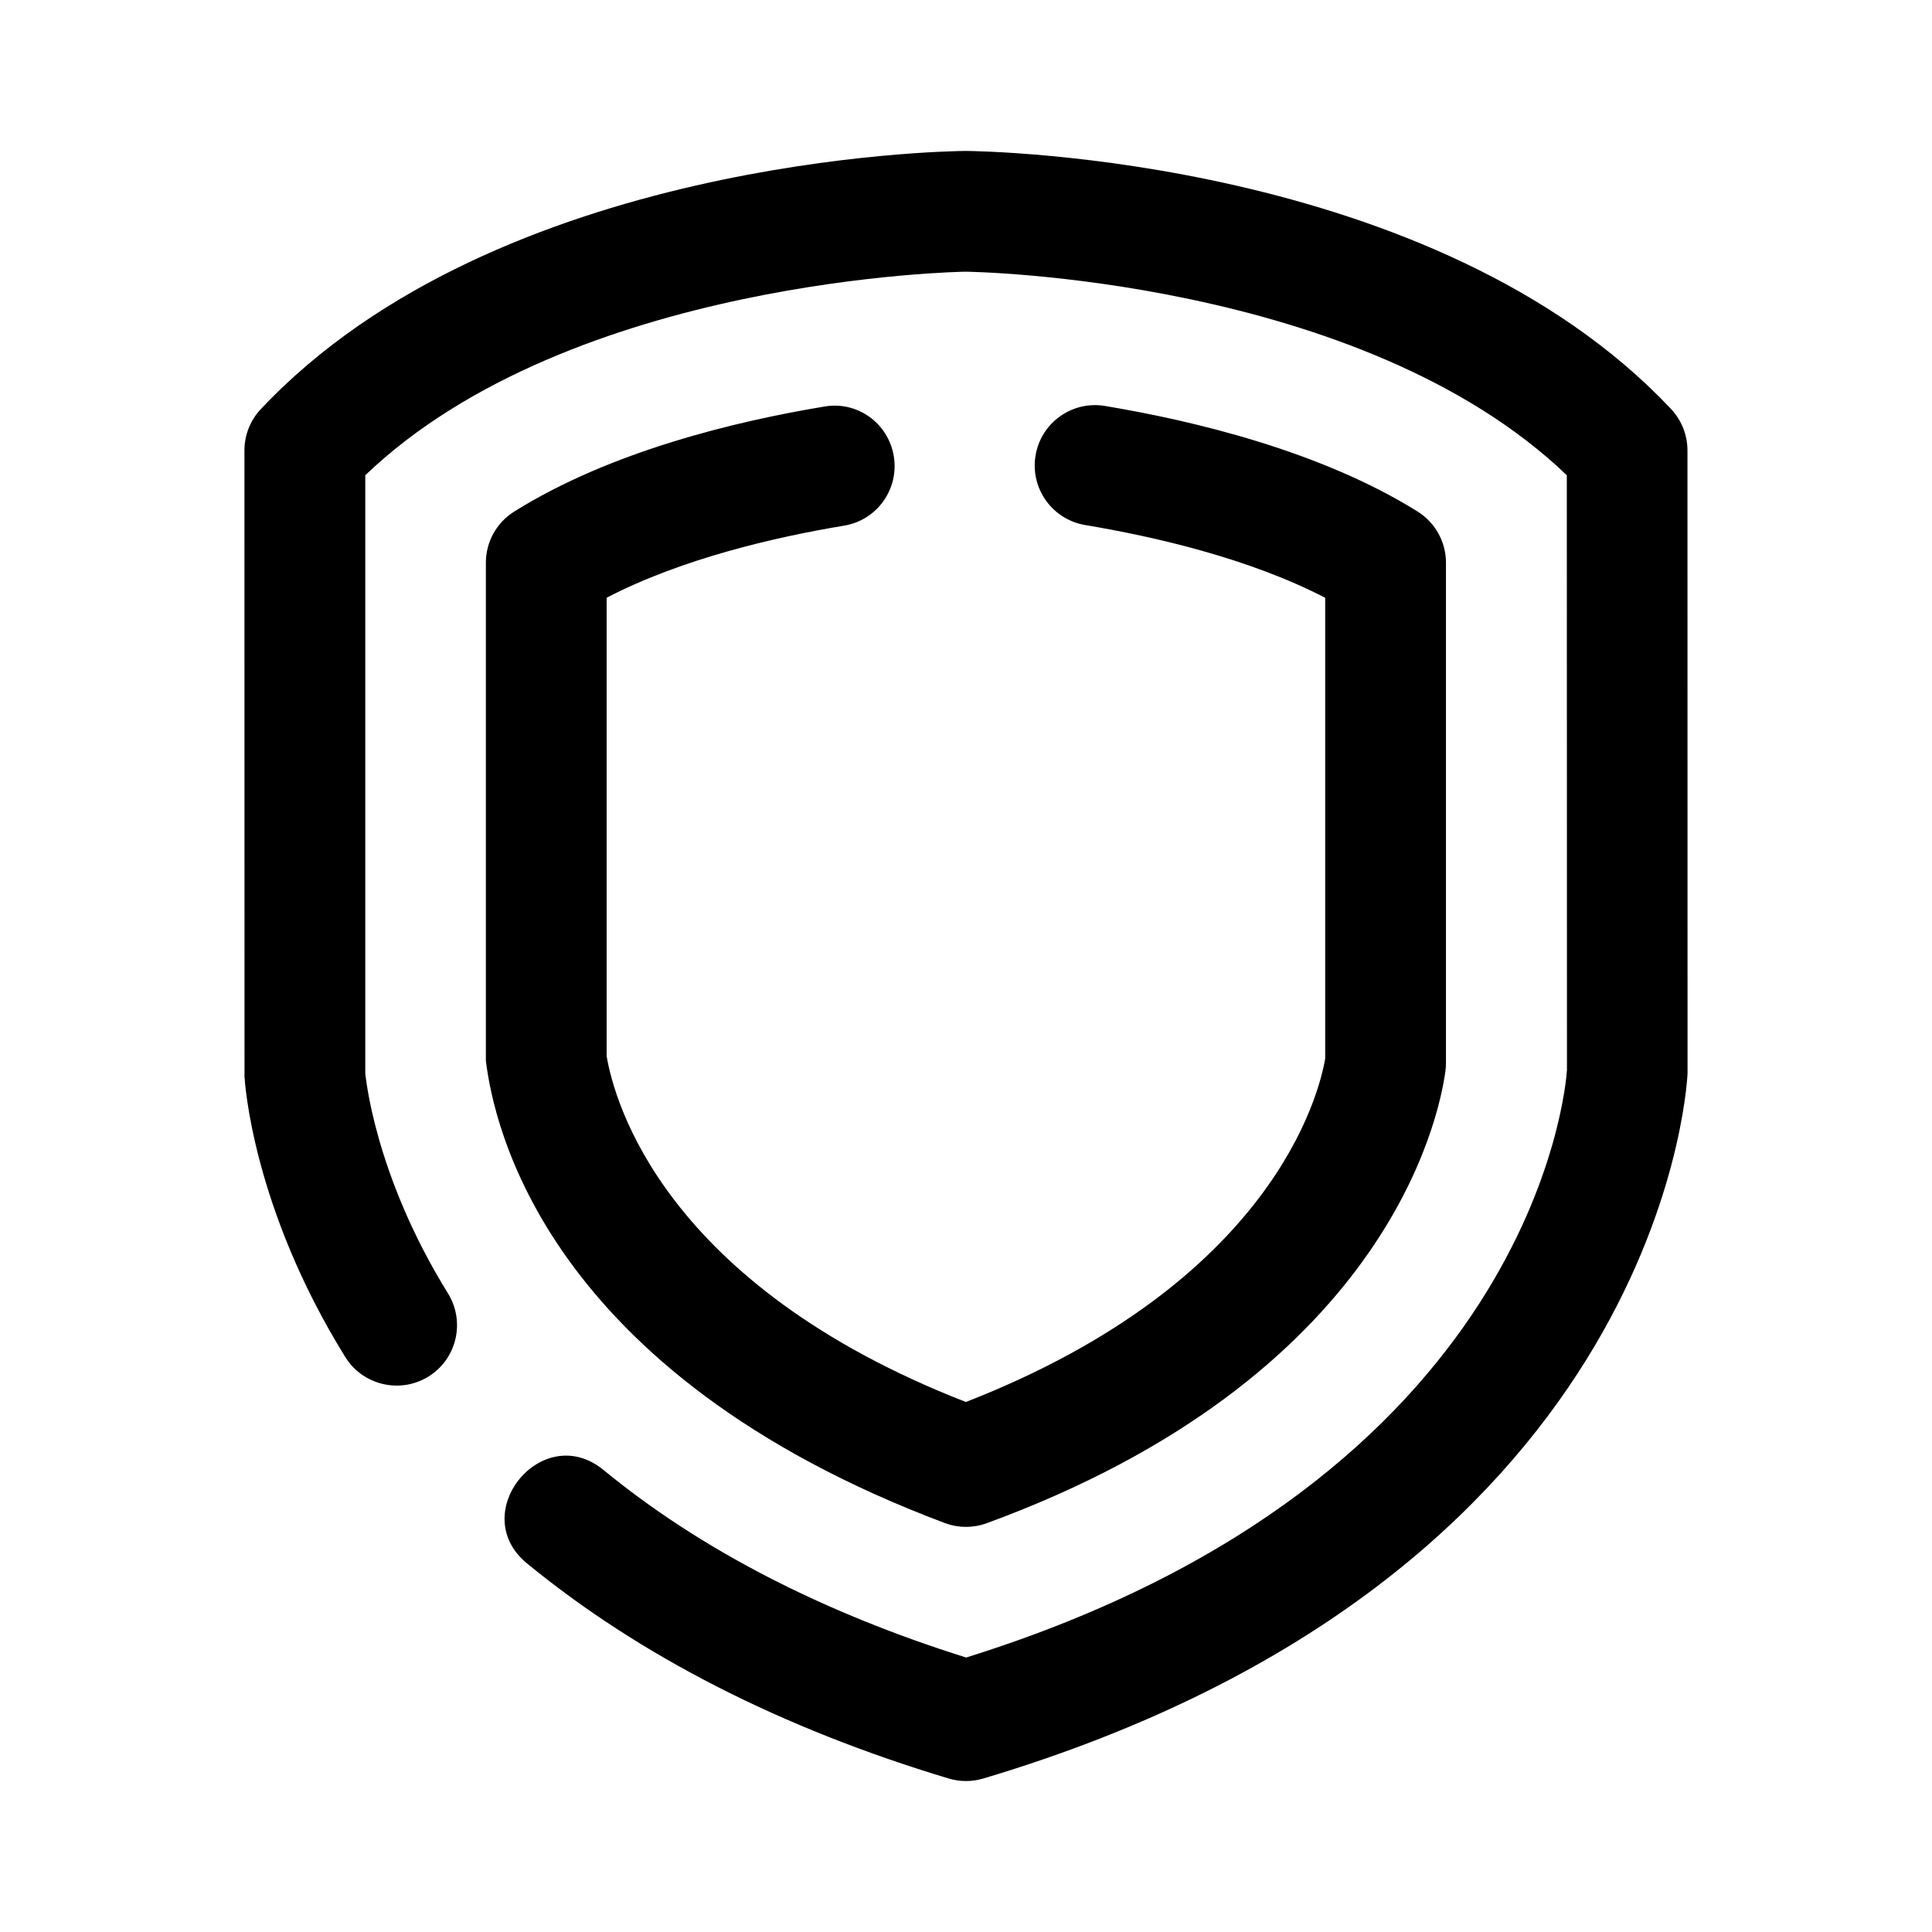
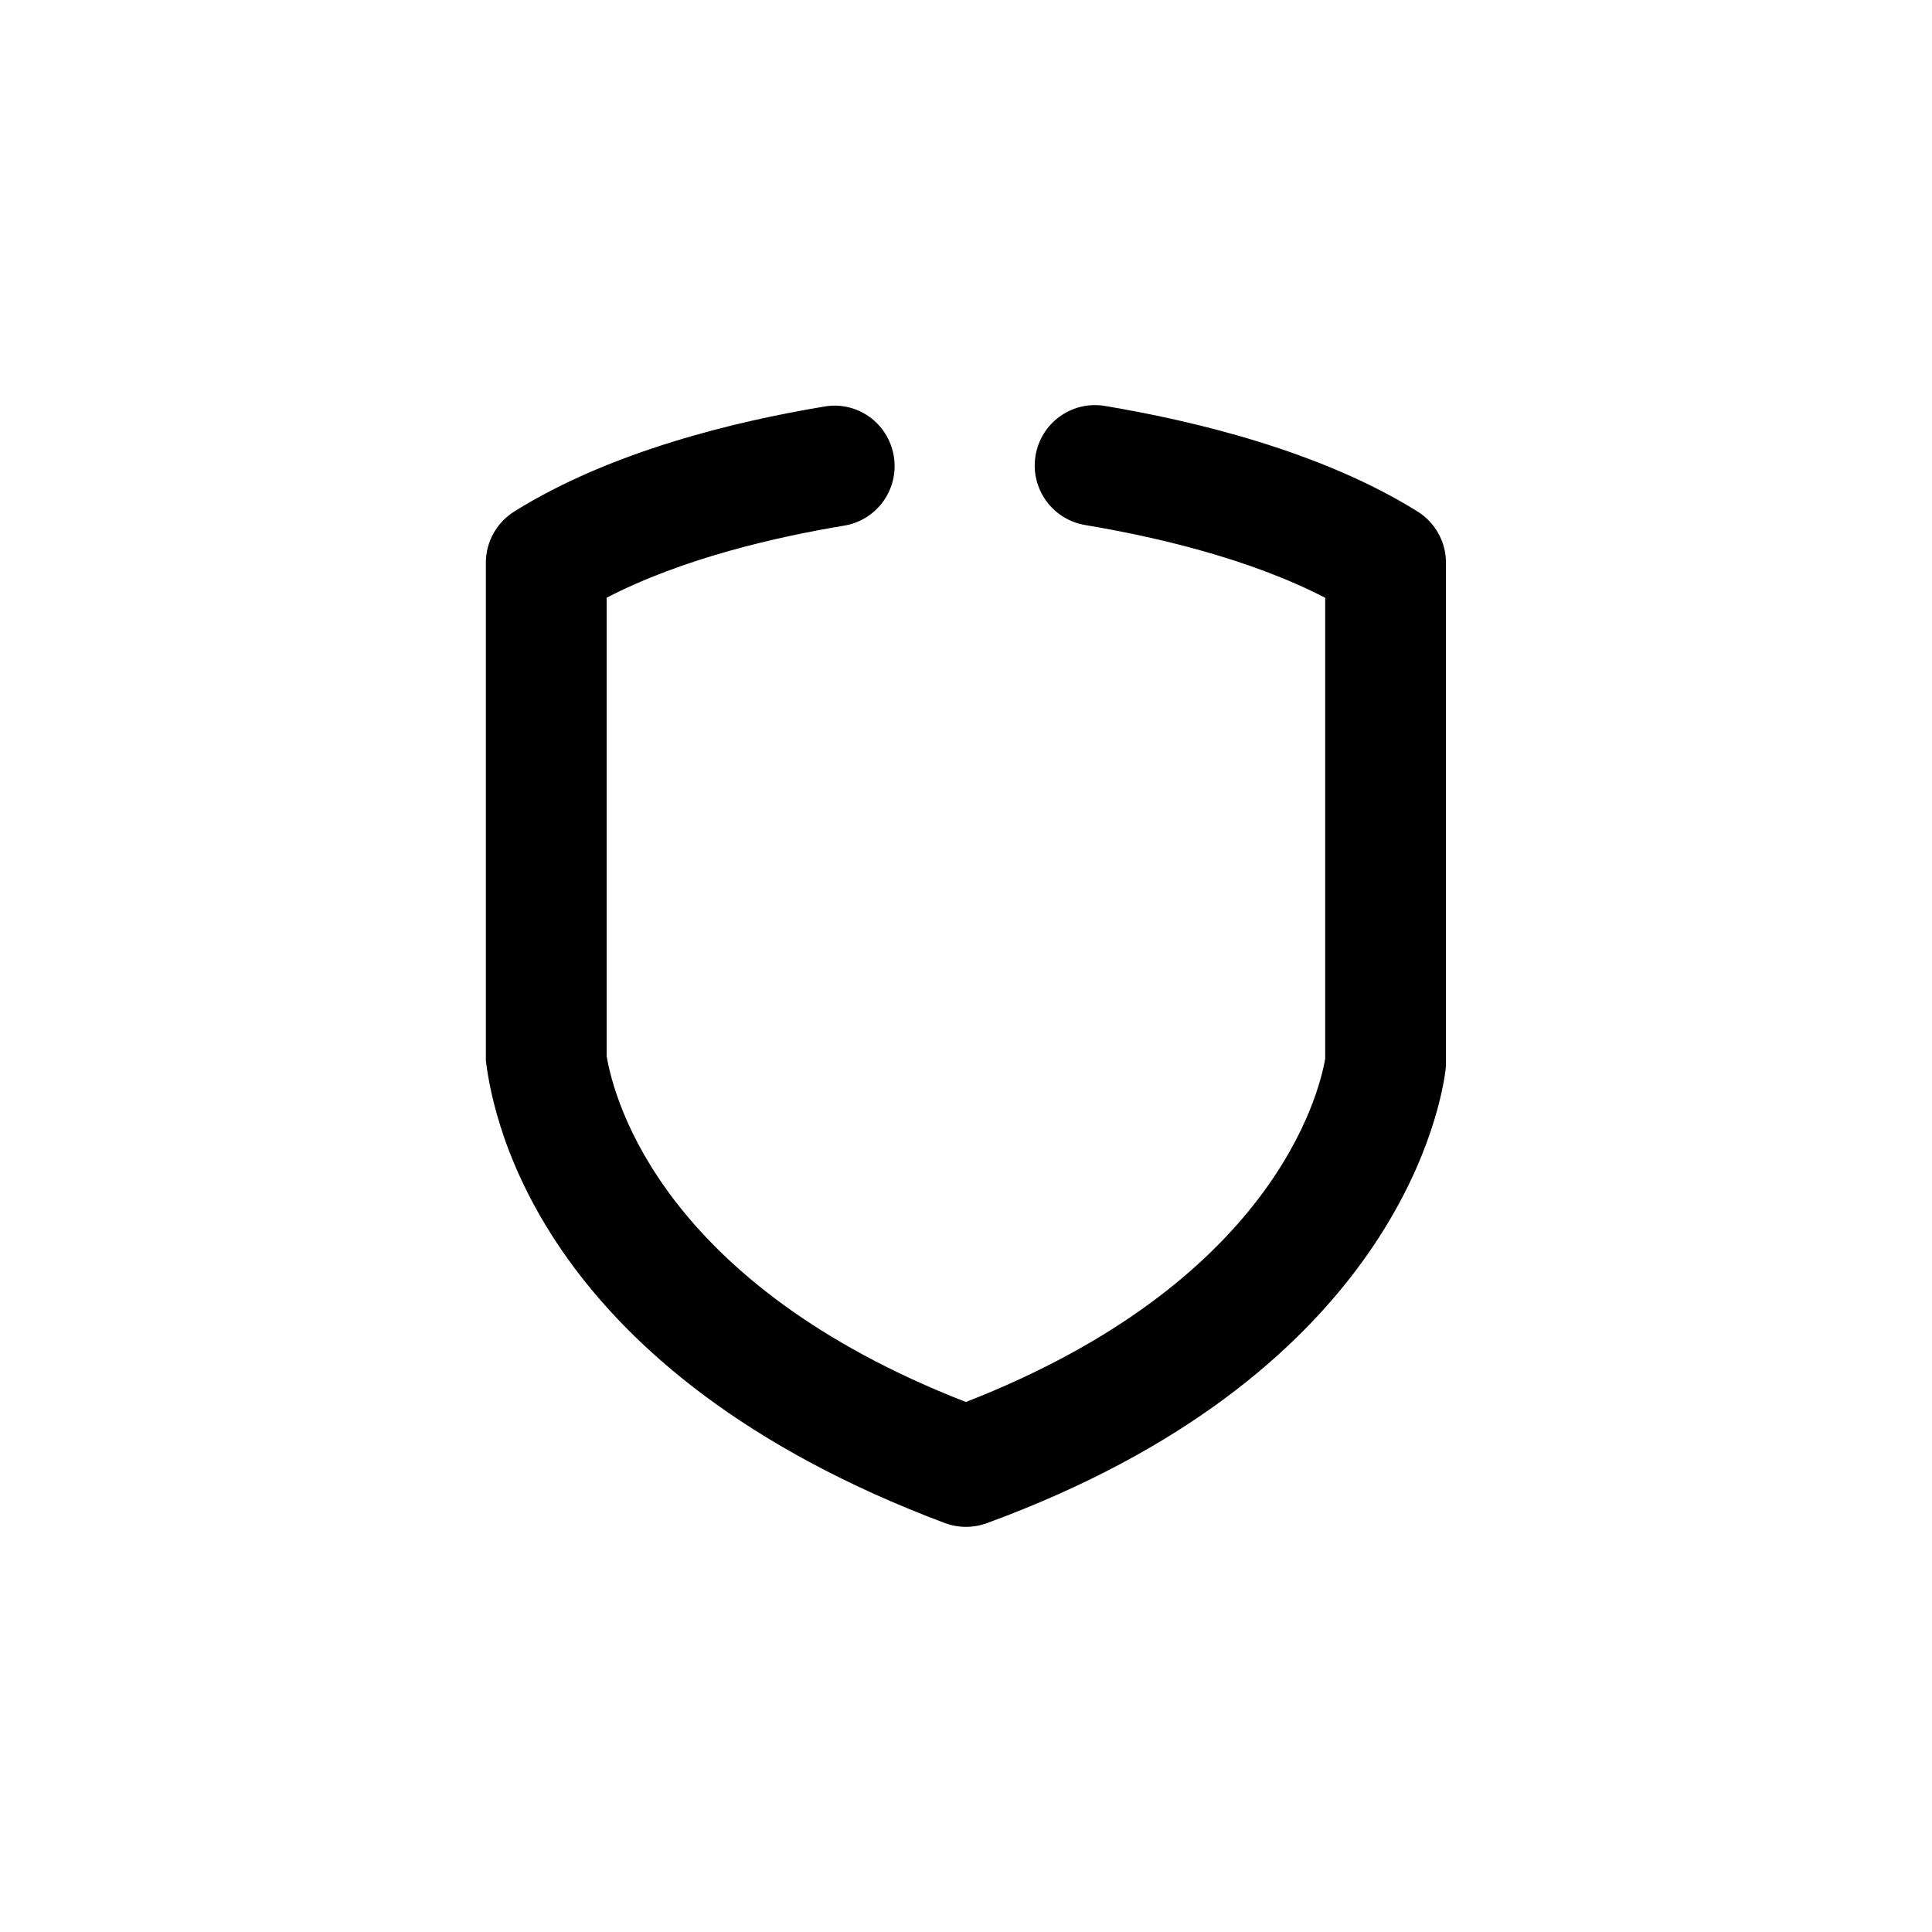
<svg xmlns="http://www.w3.org/2000/svg" width="100pt" height="100pt" version="1.1" viewBox="0 0 100 100">
  <g>
-     <path d="m86.496 21.172c-12.242-13.008-35.488-13.352-36.523-13.359-0.984 0.008-24.227 0.348-36.469 13.359-0.547 0.578-0.852 1.348-0.852 2.141l0.004 32.414c0.016 0.273 0.41 6.766 5.215 14.512 0.91 1.465 2.84 1.918 4.305 1.012 1.469-0.91 1.918-2.836 1.012-4.305-3.859-6.223-4.273-11.391-4.281-11.391v-30.957c10.668-10.215 30.914-10.535 31.07-10.535 0.211 0 20.426 0.289 31.121 10.535l0.008 30.781c-0.055 0.871-1.688 21.238-31.098 30.414-7.465-2.344-13.777-5.606-18.77-9.707-3.16-2.594-7.117 2.231-3.969 4.828 5.836 4.793 13.184 8.543 21.836 11.141 0.586 0.176 1.207 0.176 1.793 0 34.68-10.355 36.391-35.273 36.449-36.496l-0.004-32.246c0-0.797-0.305-1.562-0.848-2.141z" />
    <path d="m48.926 78.84c0.691 0.254 1.453 0.254 2.148 0 20.562-7.527 23.383-20.797 23.738-23.383 0.02-0.141 0.031-0.285 0.031-0.426v-25.906c0-1.078-0.555-2.078-1.473-2.652-5-3.117-11.555-4.691-16.176-5.461-1.703-0.285-3.312 0.867-3.594 2.566-0.285 1.703 0.867 3.312 2.57 3.598 3.594 0.602 8.48 1.723 12.422 3.766v23.852c-0.312 1.824-2.695 11.57-18.598 17.773-15.648-6.094-18.195-15.551-18.594-17.902v-23.727c3.914-2.031 8.742-3.141 12.293-3.731 1.703-0.281 2.852-1.891 2.57-3.594s-1.875-2.867-3.594-2.57c-4.57 0.758-11.066 2.312-16.051 5.434-0.914 0.57-1.469 1.57-1.469 2.648v25.781c0.402 3.262 3.004 16.133 23.773 23.934z" />
  </g>
</svg>